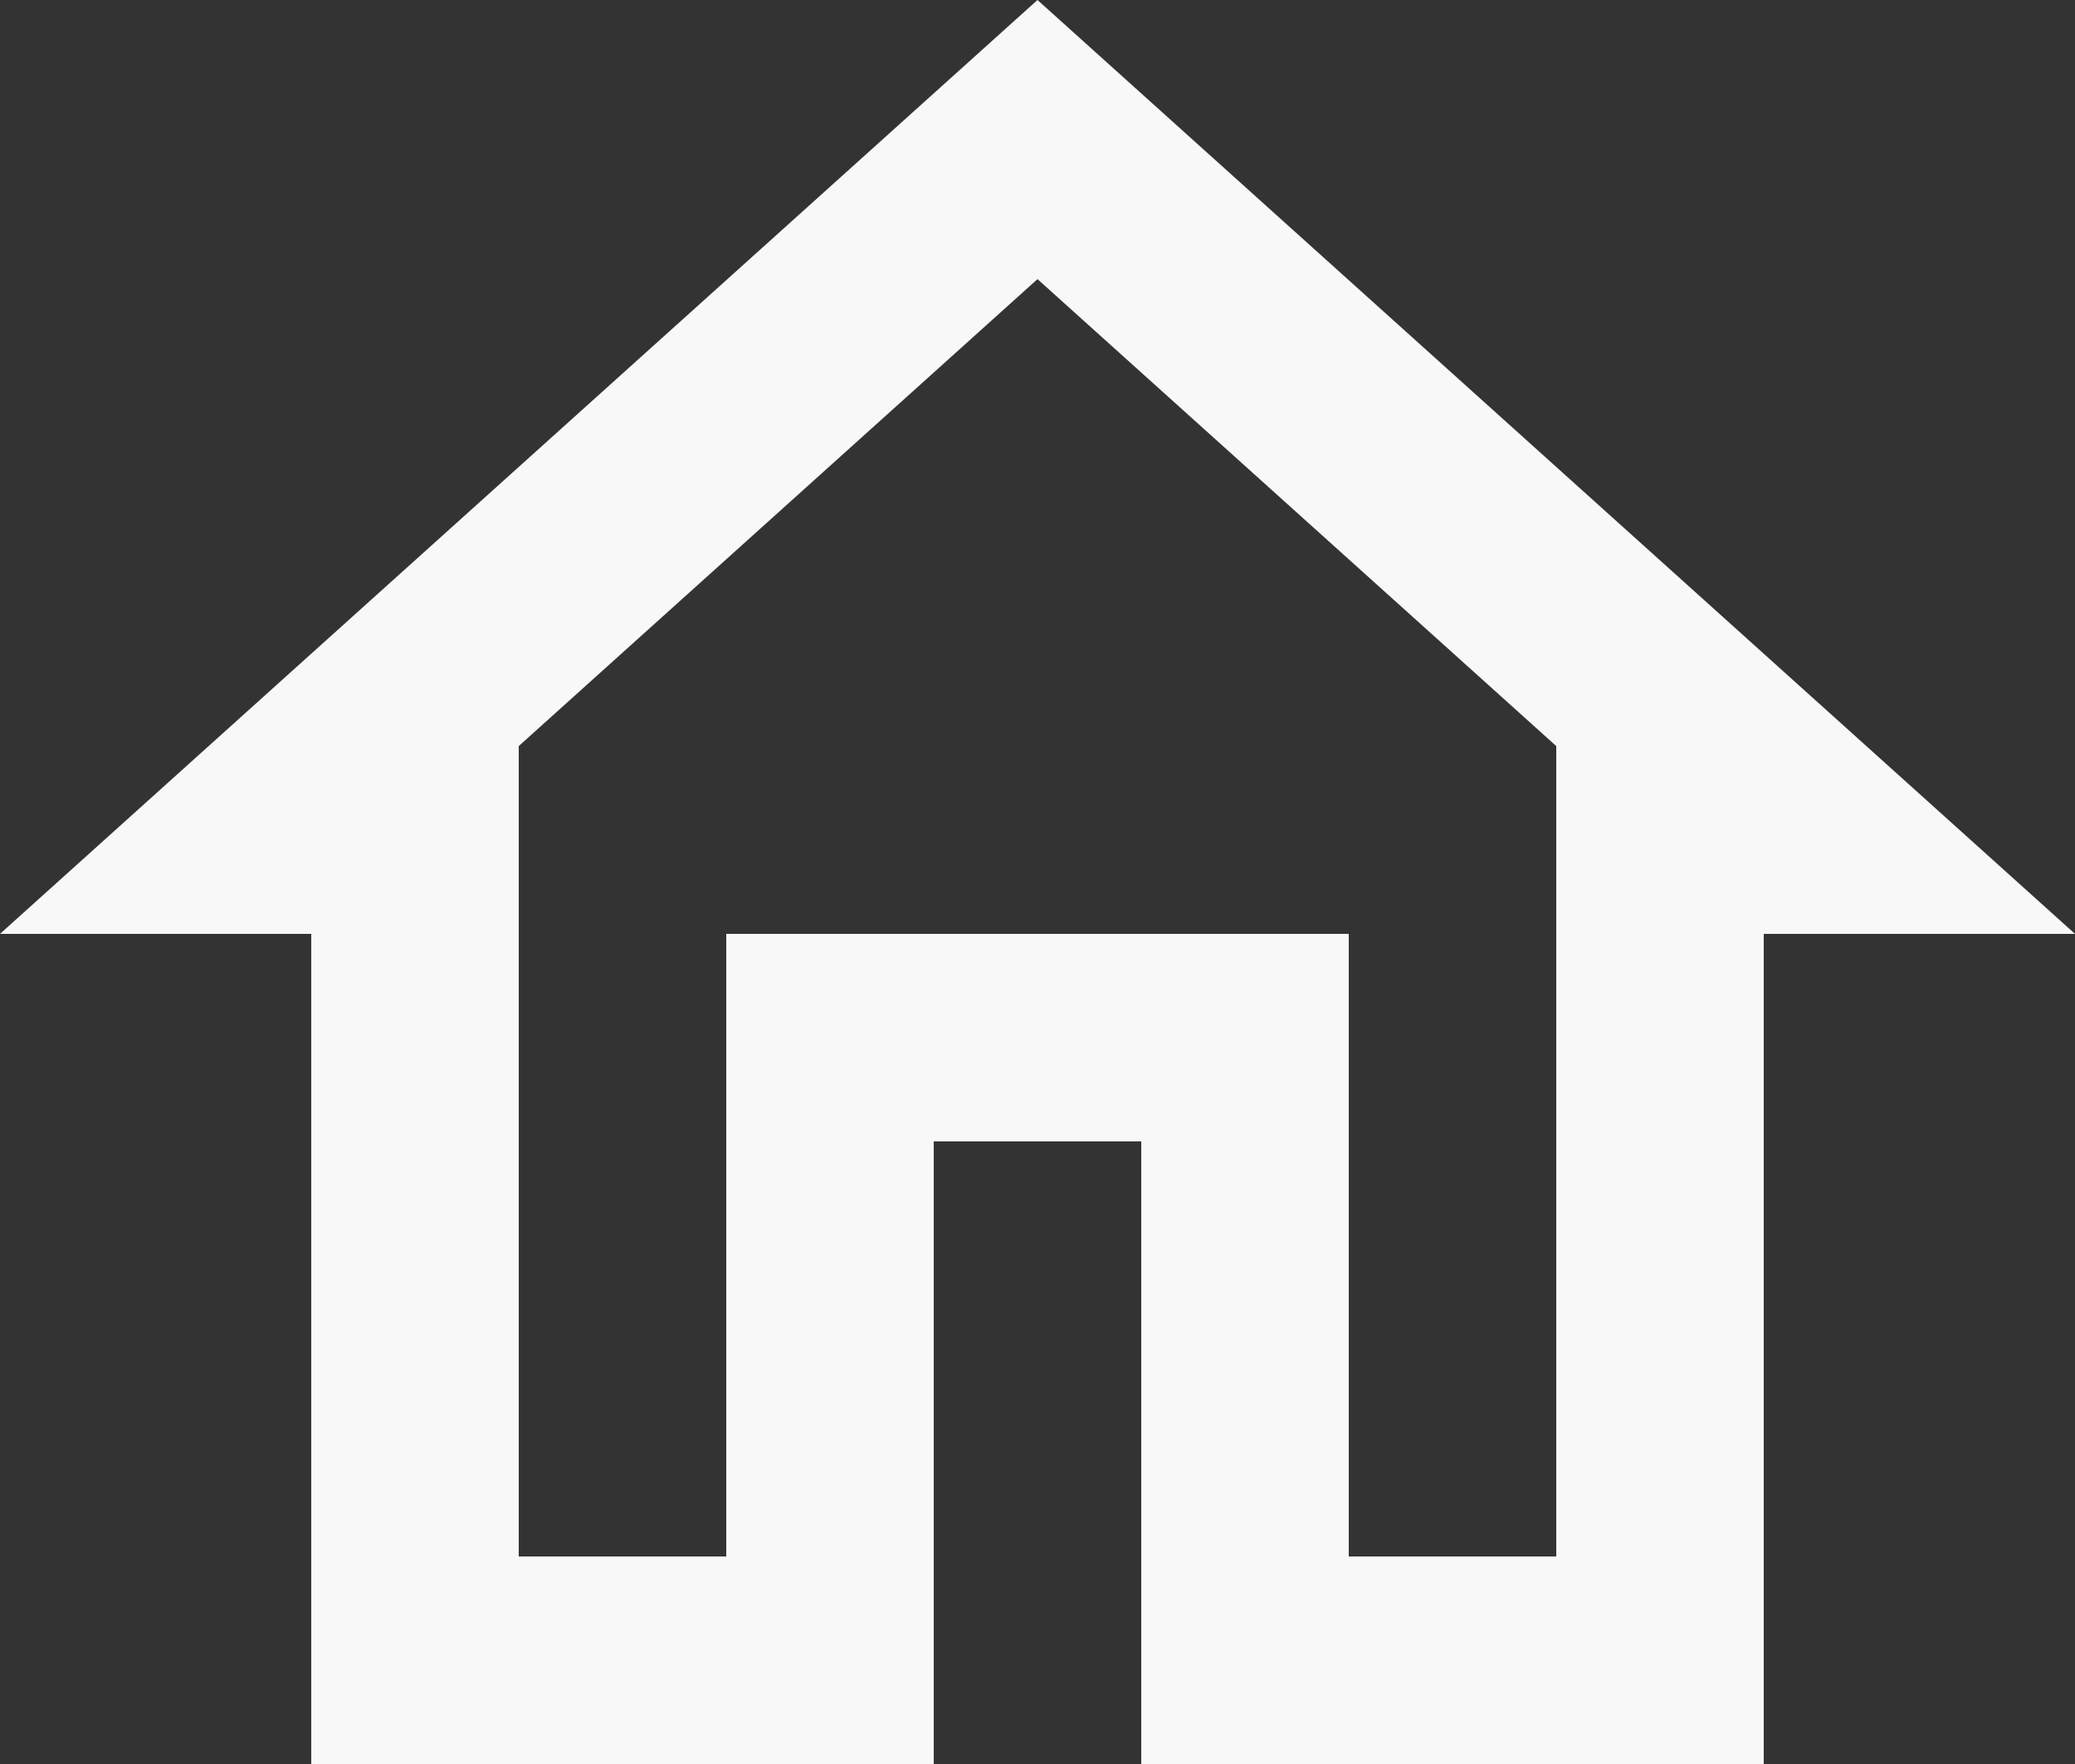
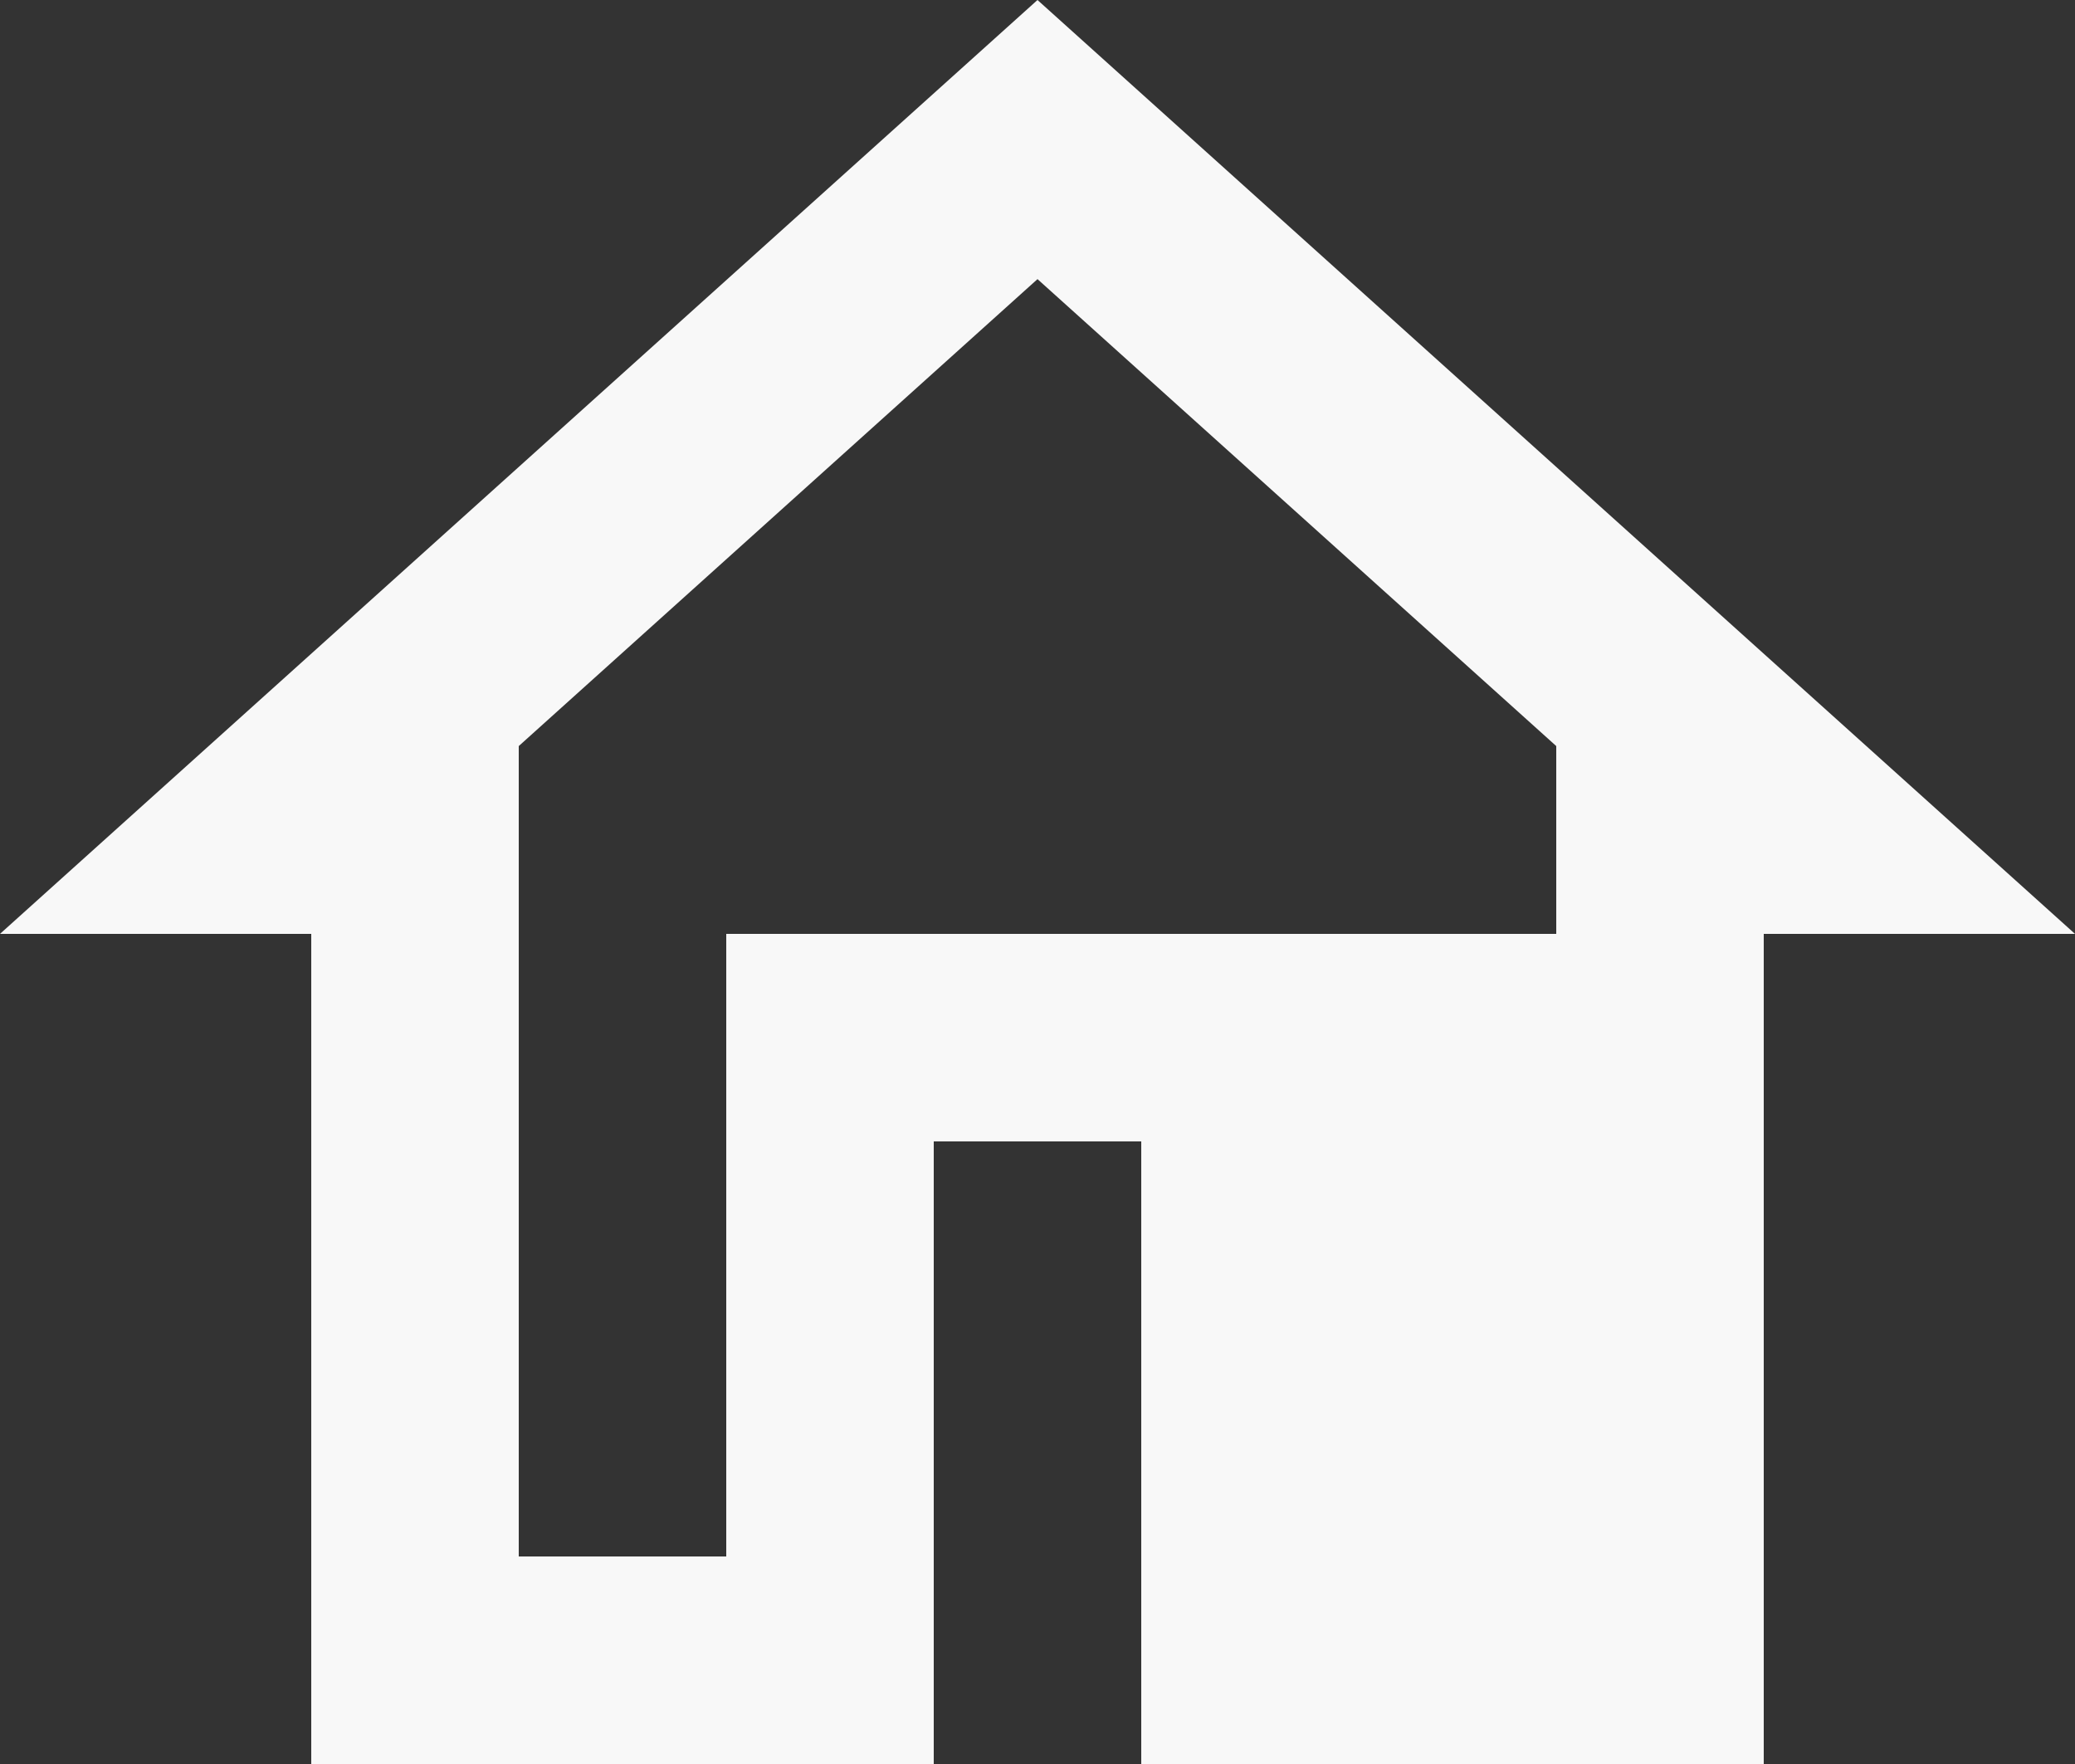
<svg xmlns="http://www.w3.org/2000/svg" width="20" height="17" viewBox="0 0 20 17" fill="none">
  <rect x="0" y="0" width="20" height="17" fill="#333333" stroke="none" />
-   <path d="M10 2.69L15 7.19V15H13V9H7V15H5V7.19L10 2.69M10 0L0 9H3V17H9V11H11V17H17V9H20L10 0Z" fill="#F8F8F8" />
+   <path d="M10 2.69L15 7.19V15V9H7V15H5V7.19L10 2.69M10 0L0 9H3V17H9V11H11V17H17V9H20L10 0Z" fill="#F8F8F8" />
</svg>